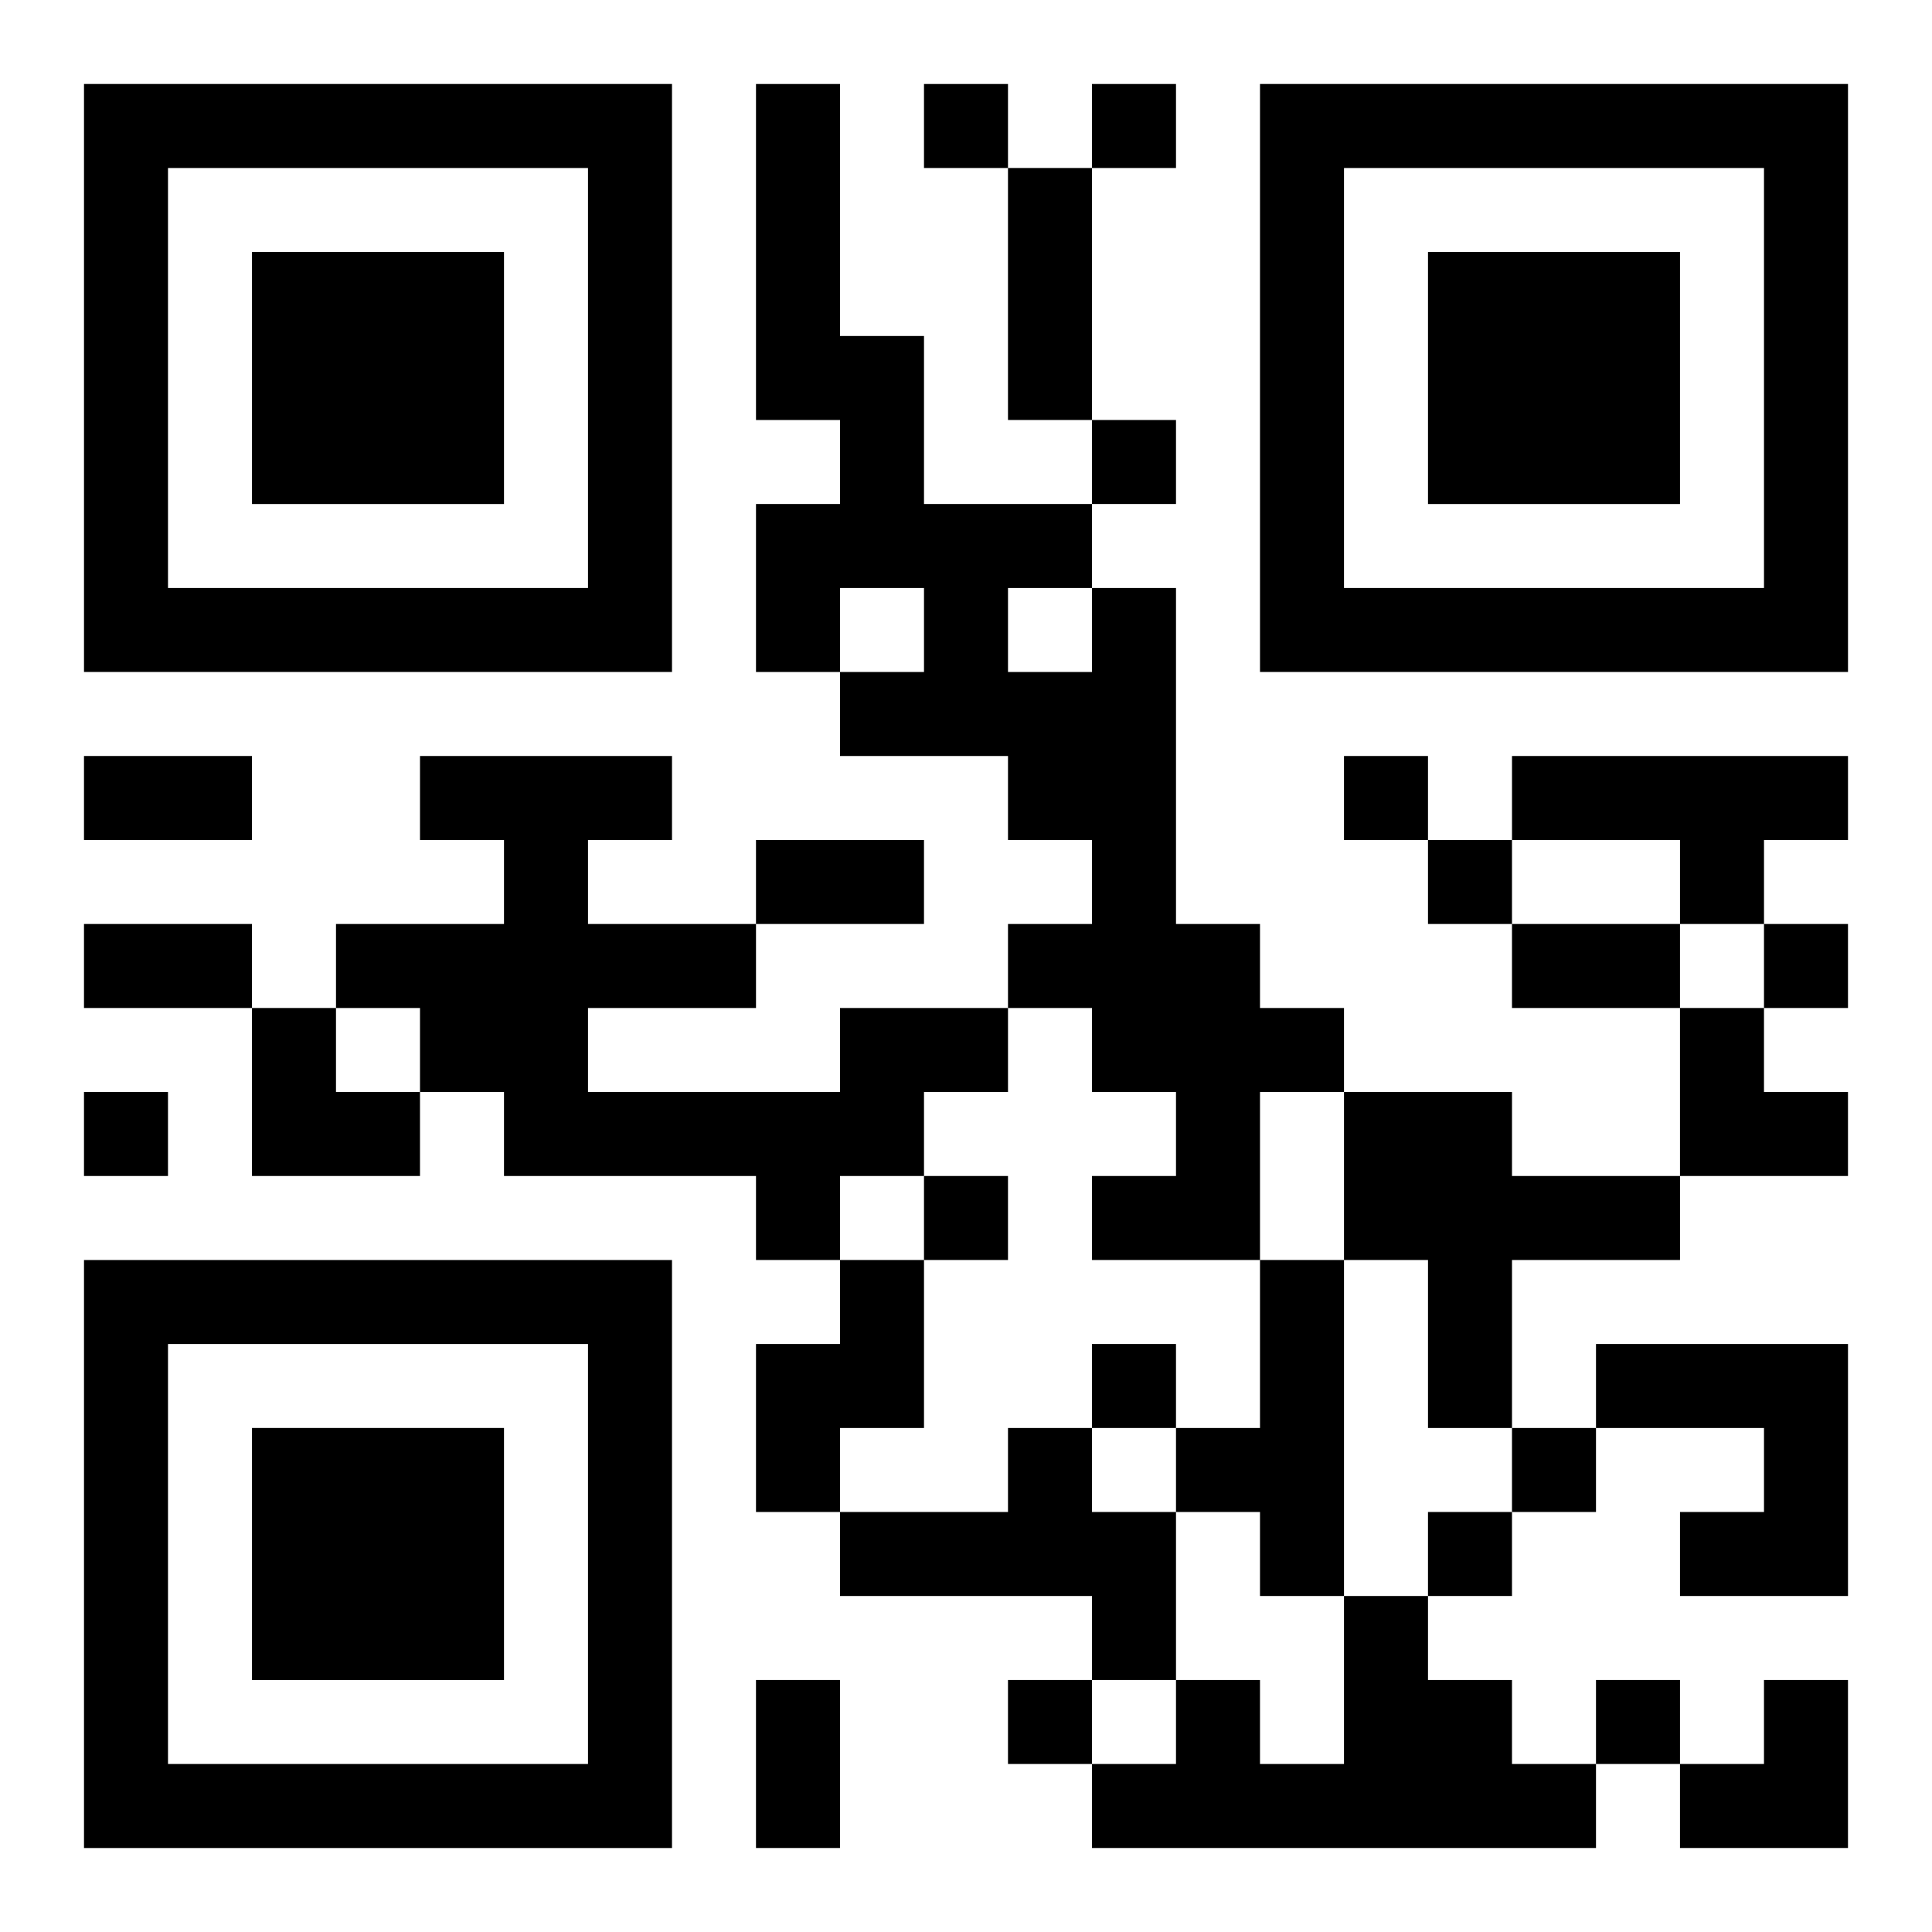
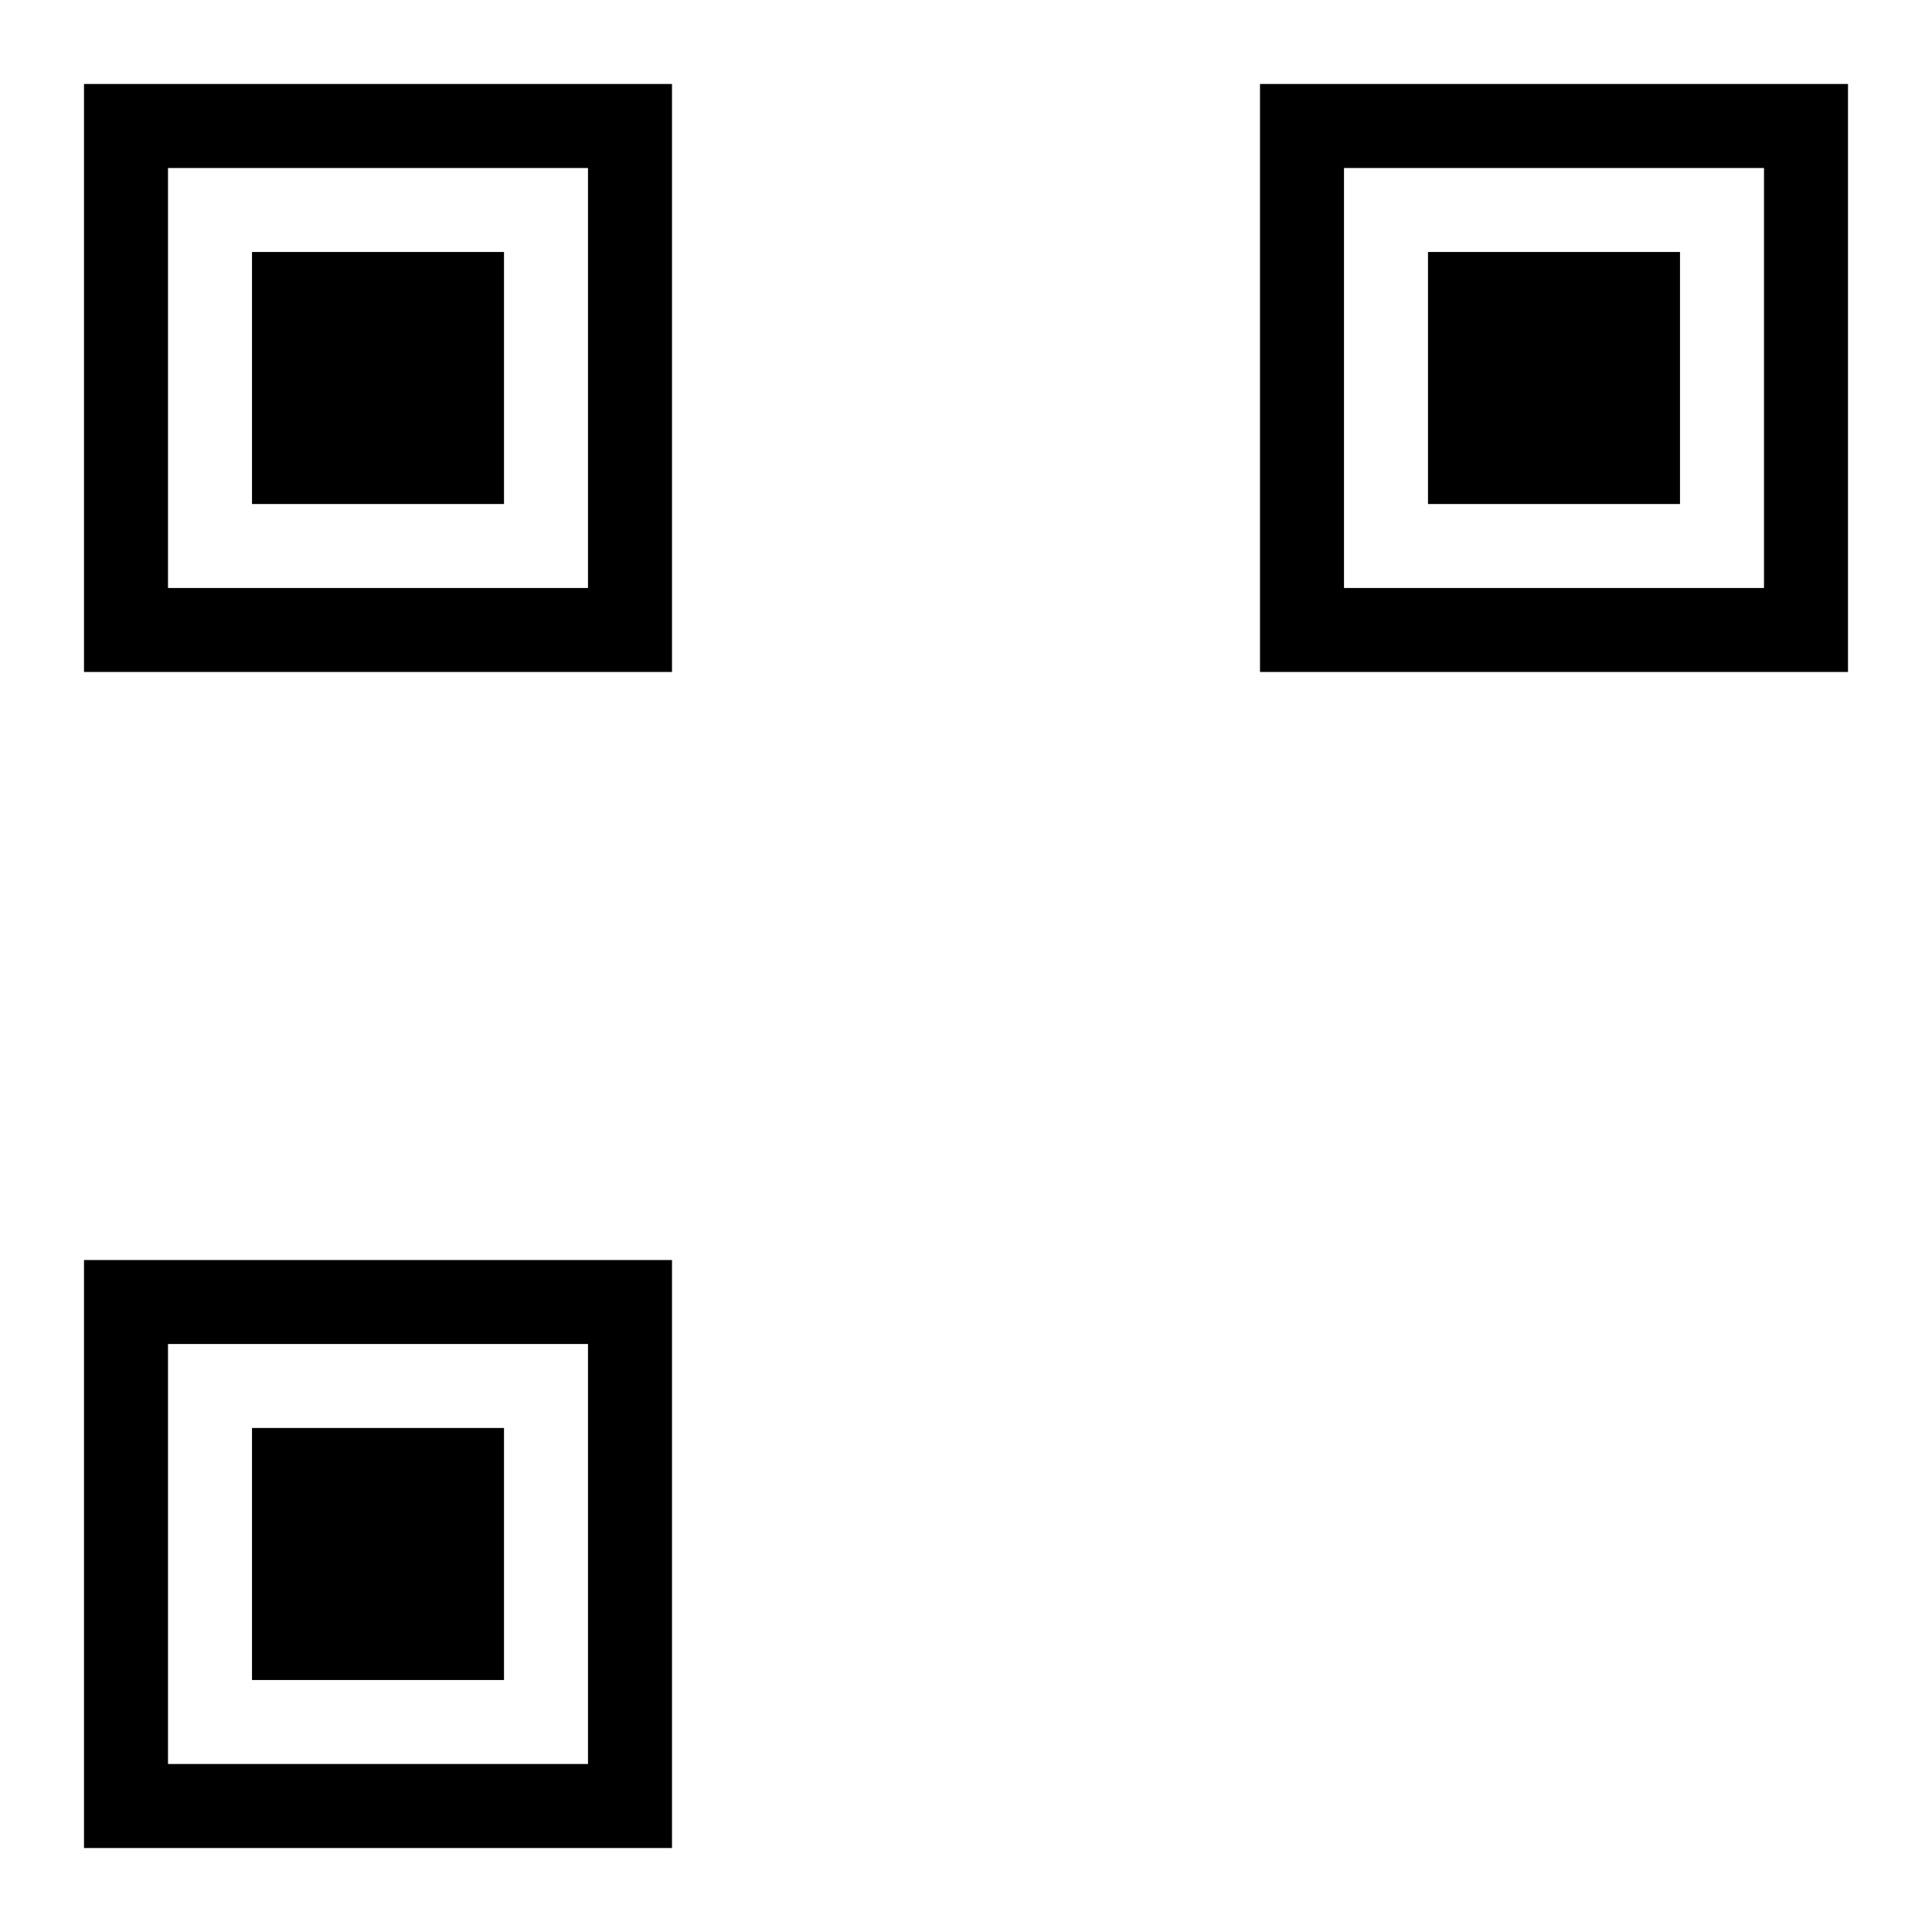
<svg xmlns="http://www.w3.org/2000/svg" xmlns:xlink="http://www.w3.org/1999/xlink" width="250" height="250" baseProfile="full" version="1.1" viewBox="-1 -1 23 23">
  <symbol id="a">
    <path d="m0 7v7h7v-7h-7zm1 1h5v5h-5v-5zm1 1v3h3v-3h-3z" />
  </symbol>
  <use y="-7" xlink:href="#a" />
  <use y="7" xlink:href="#a" />
  <use x="14" y="-7" xlink:href="#a" />
-   <path d="m12 6h1v4h1v1h1v1h-1v2h-2v-1h1v-1h-1v-1h-1v-1h1v-1h-1v-1h-2v-1h1v-1h-1v1h-1v-2h1v-1h-1v-4h1v3h1v2h2v1m-1 0v1h1v-1h-1m6 2h4v1h-1v1h-1v-1h-2v-1m-8 3h2v1h-1v1h-1v1h-1v-1h-3v-1h-1v-1h-1v-1h2v-1h-1v-1h3v1h-1v1h2v1h-2v1h3v-1m6 1h2v1h2v1h-2v2h-1v-2h-1v-2m-6 2h1v2h-1v1h-1v-2h1v-1m5 0h1v4h-1v-1h-1v-1h1v-2m4 1h3v3h-2v-1h1v-1h-2v-1m-7 1h1v1h1v2h-1v-1h-3v-1h2v-1m4 2h1v1h1v1h1v1h-6v-1h1v-1h1v1h1v-2m-5-18v1h1v-1h-1m2 0v1h1v-1h-1m0 4v1h1v-1h-1m3 4v1h1v-1h-1m1 1v1h1v-1h-1m4 1v1h1v-1h-1m-20 2v1h1v-1h-1m10 1v1h1v-1h-1m2 2v1h1v-1h-1m5 1v1h1v-1h-1m-1 1v1h1v-1h-1m-5 2v1h1v-1h-1m7 0v1h1v-1h-1m-7-18h1v3h-1v-3m-11 7h2v1h-2v-1m8 1h2v1h-2v-1m-8 1h2v1h-2v-1m17 0h2v1h-2v-1m-9 9h1v2h-1v-2m-6-8h1v1h1v1h-2zm17 0h1v1h1v1h-2zm0 8m1 0h1v2h-2v-1h1z" />
</svg>